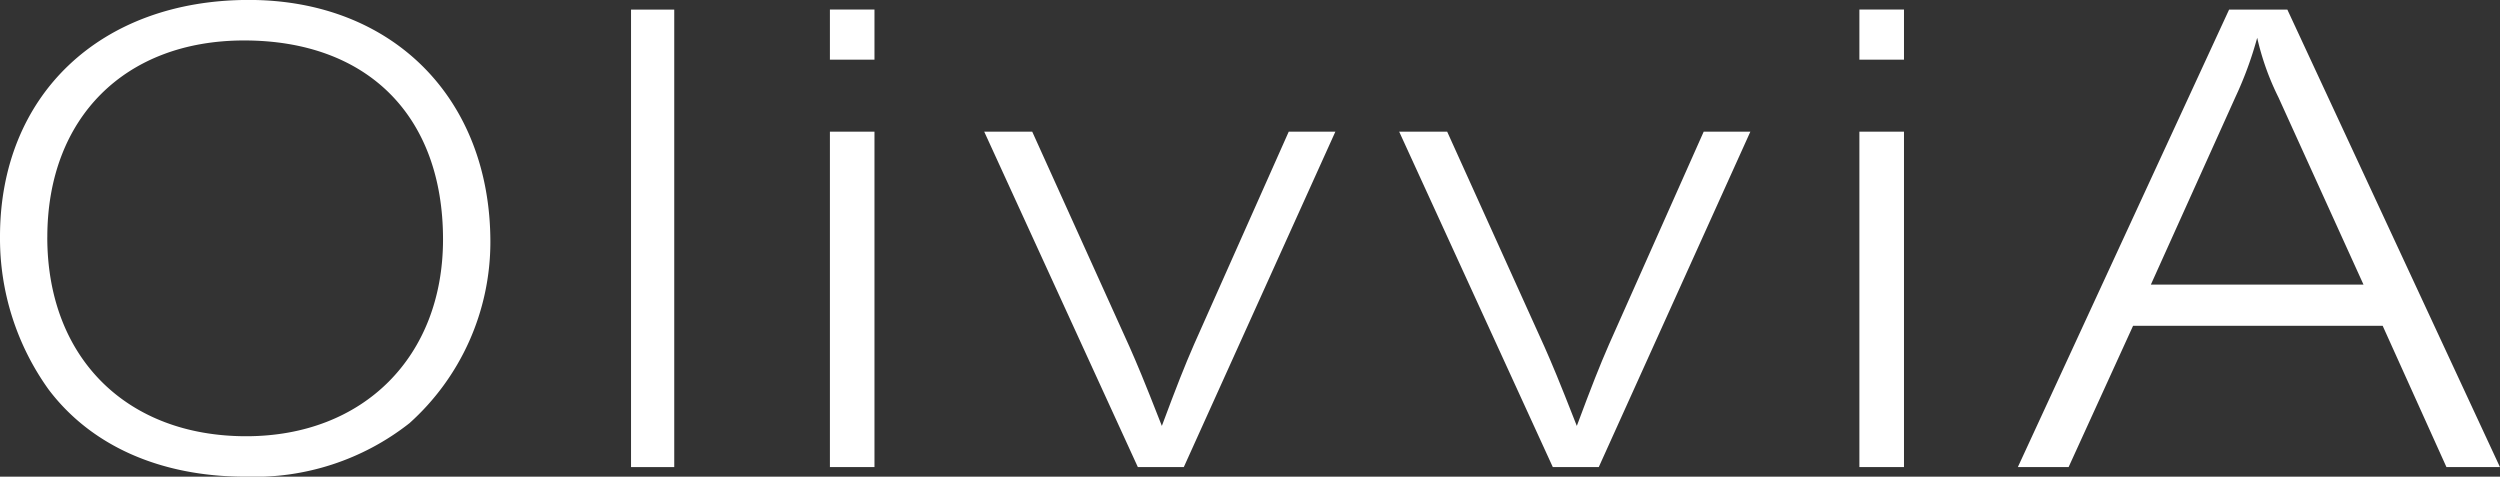
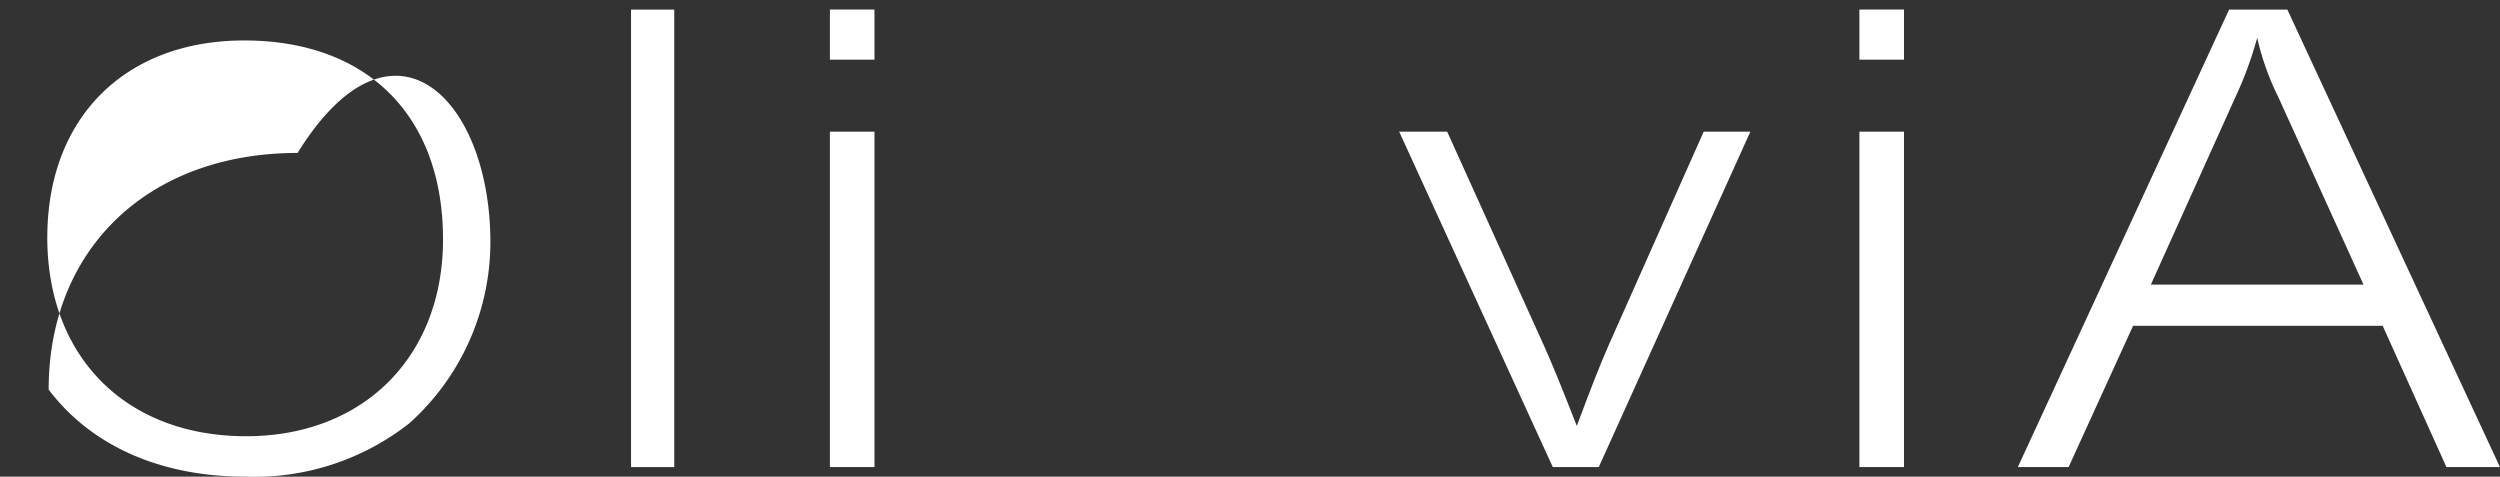
<svg xmlns="http://www.w3.org/2000/svg" width="184.5" height="35.179" viewBox="0 0 184.5 35.179">
  <rect x="0" y="0" width="184.5" height="35.179" fill="#333333" stroke="none" />
  <defs>
    <style>.a{fill:#fff;}</style>
  </defs>
  <g transform="translate(-72.485 -344.44)">
-     <path class="a" d="M108.675,362.308a17.967,17.967,0,0,1-5.972,13.363,18.488,18.488,0,0,1-12.1,3.948c-6.276,0-11.388-2.278-14.527-6.428A19.112,19.112,0,0,1,72.485,361.9c0-10.427,7.39-17.464,18.372-17.464C101.437,344.44,108.675,351.678,108.675,362.308Zm-32.7-.354c0,8.858,5.821,14.68,14.678,14.68,8.655,0,14.527-5.872,14.527-14.528,0-9.112-5.567-14.68-14.678-14.68C81.7,347.426,75.977,353.147,75.977,361.953Z" />
+     <path class="a" d="M108.675,362.308a17.967,17.967,0,0,1-5.972,13.363,18.488,18.488,0,0,1-12.1,3.948c-6.276,0-11.388-2.278-14.527-6.428c0-10.427,7.39-17.464,18.372-17.464C101.437,344.44,108.675,351.678,108.675,362.308Zm-32.7-.354c0,8.858,5.821,14.68,14.678,14.68,8.655,0,14.527-5.872,14.527-14.528,0-9.112-5.567-14.68-14.678-14.68C81.7,347.426,75.977,353.147,75.977,361.953Z" />
    <path class="a" d="M129.4,345.306h3.189v33.762H129.4Z" transform="translate(-10.345 -0.157)" />
    <path class="a" d="M147.338,349v-3.7h3.289V349Zm0,30.066V354.316h3.289v24.752Z" transform="translate(-13.606 -0.157)" />
-     <path class="a" d="M172.594,381.07l-11.337-24.752H164.8l7.187,15.893c.557,1.265,1.012,2.328,2.379,5.821,1.114-2.986,1.671-4.4,2.379-6.023l6.984-15.691h3.442L175.986,381.07Z" transform="translate(-16.136 -2.159)" />
    <path class="a" d="M210.021,381.07l-11.337-24.752h3.542l7.188,15.893c.557,1.265,1.012,2.328,2.379,5.821,1.114-2.986,1.671-4.4,2.379-6.023l6.984-15.691H224.6L213.413,381.07Z" transform="translate(-22.939 -2.159)" />
    <path class="a" d="M240.192,349v-3.7h3.291V349Zm0,30.066V354.316h3.291v24.752Z" transform="translate(-30.484 -0.157)" />
    <path class="a" d="M262.987,368.641l-4.758,10.427h-3.746l15.59-33.762h4.3l15.69,33.762h-3.949l-4.707-10.427Zm10.729-16.856a19.536,19.536,0,0,1-1.569-4.4,27.332,27.332,0,0,1-1.618,4.4L264.3,365.6h15.692Z" transform="translate(-33.081 -0.157)" />
  </g>
</svg>